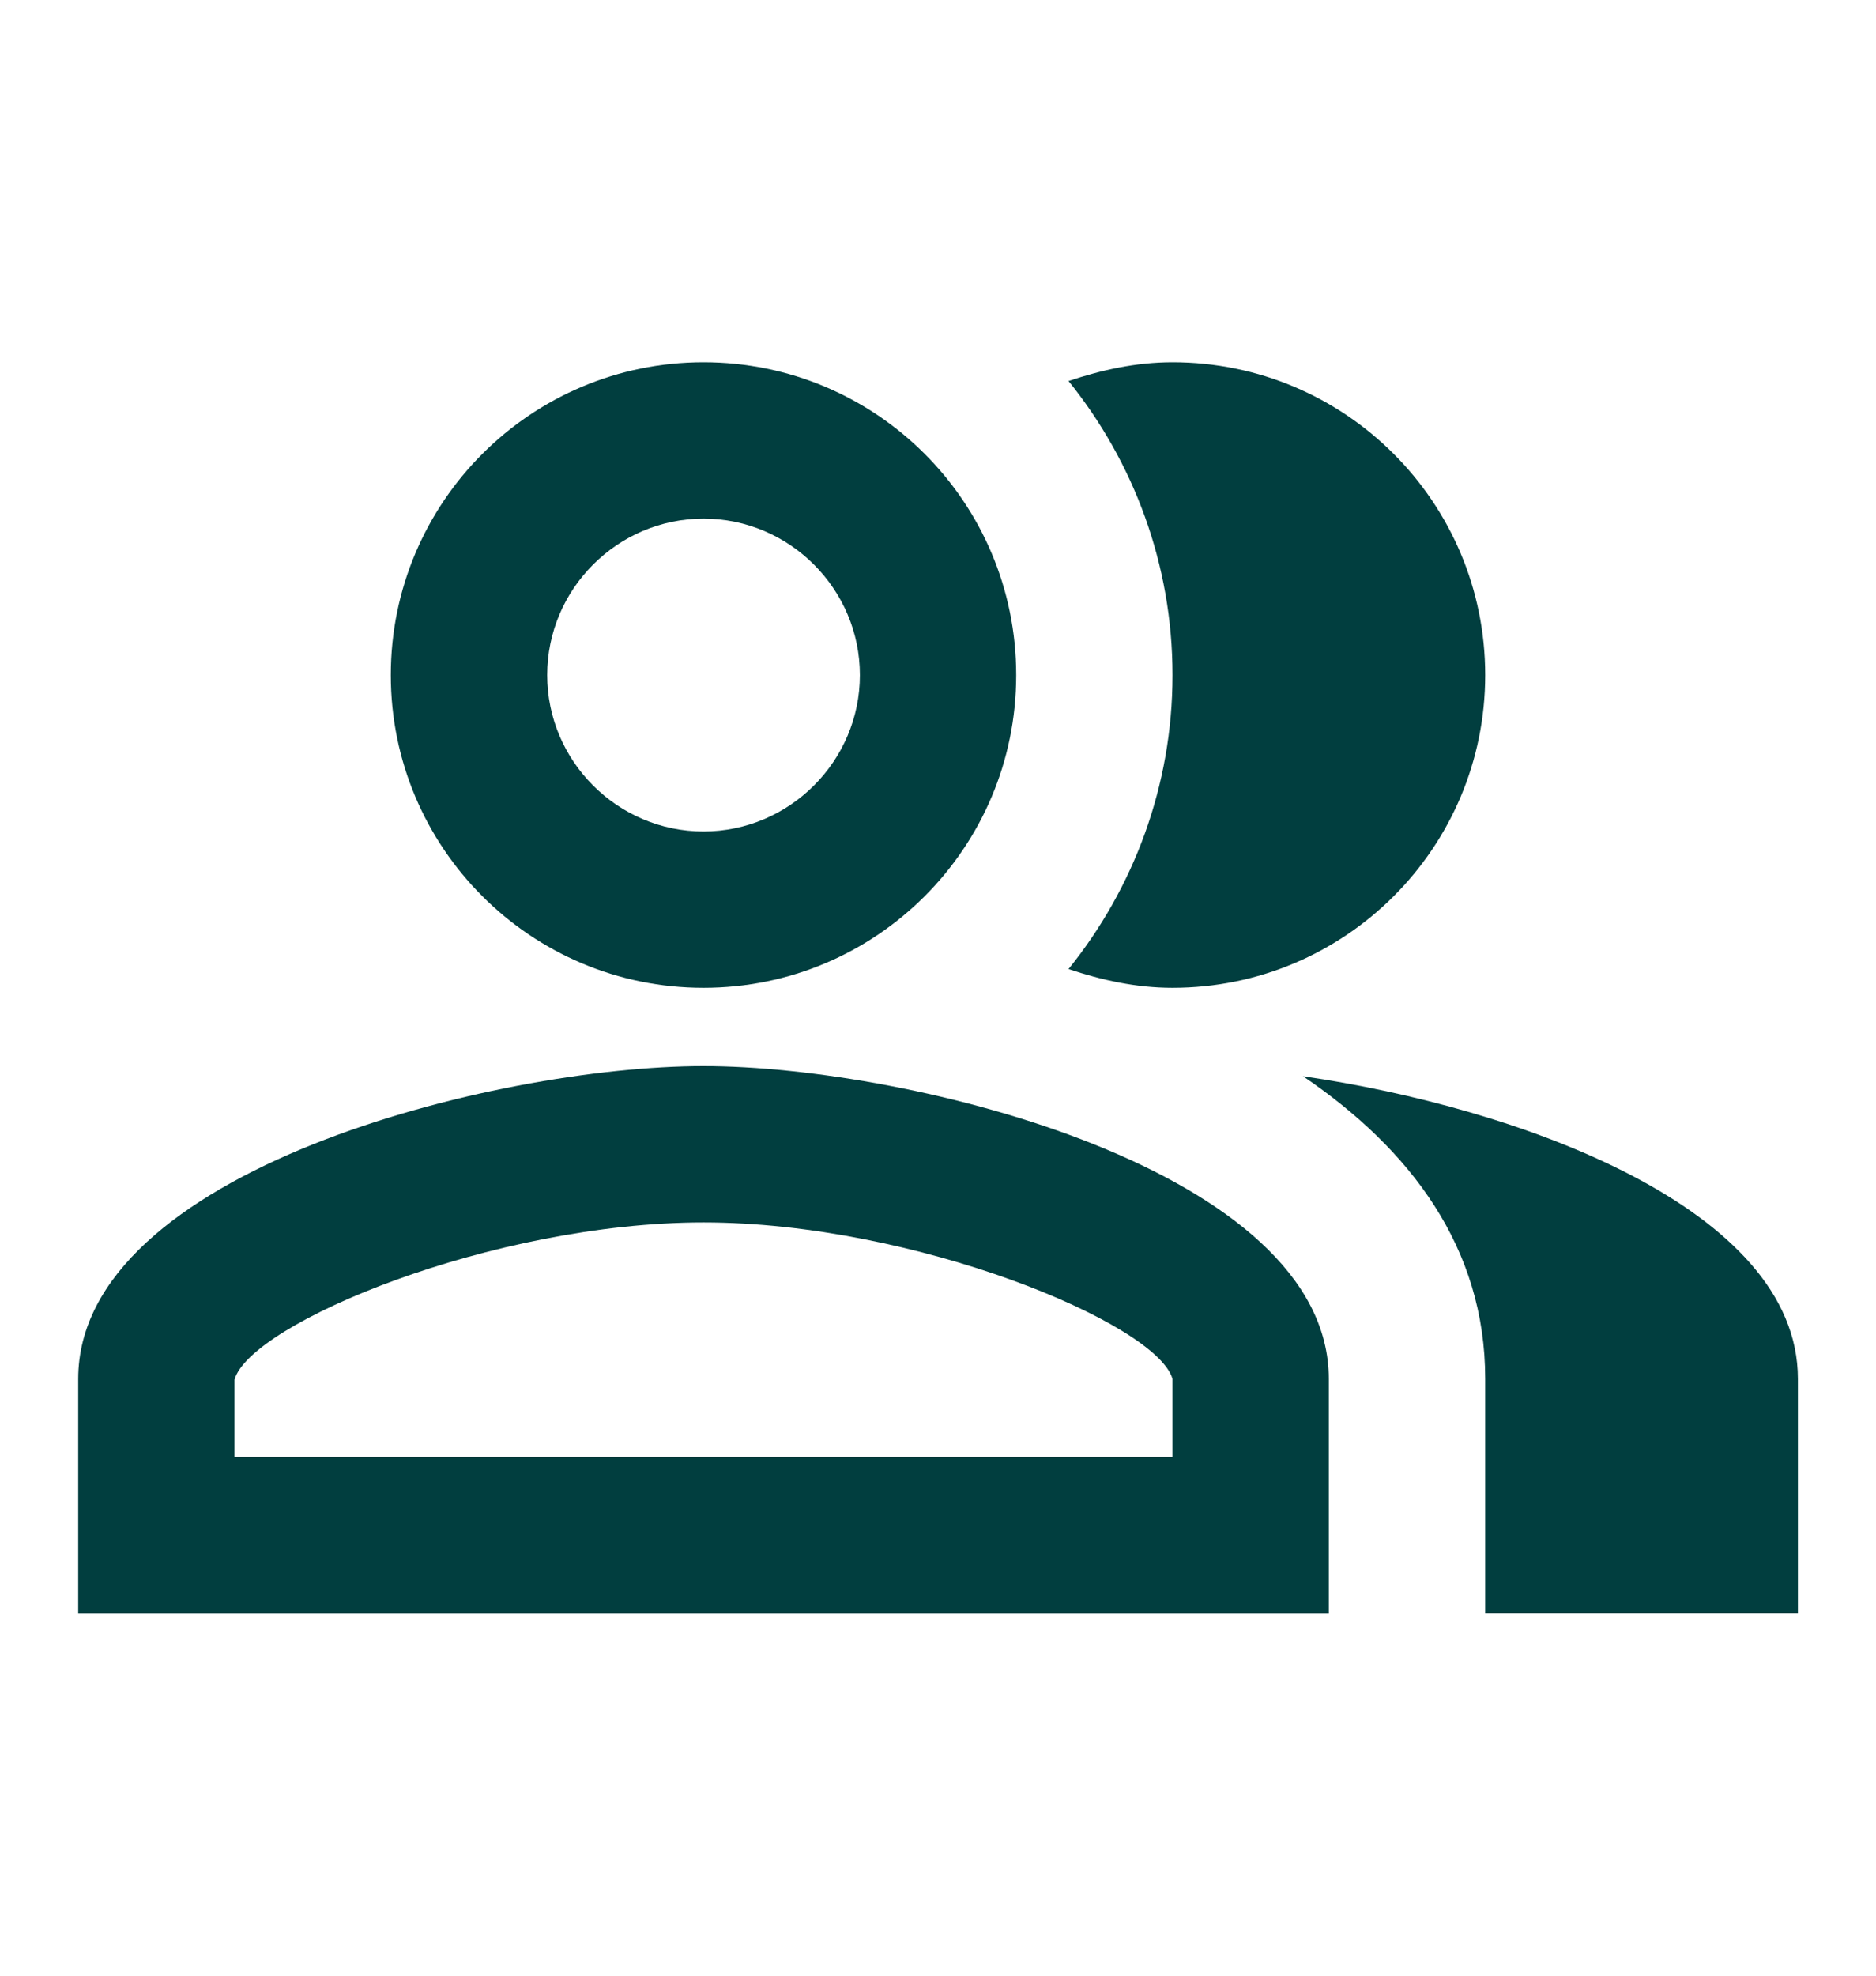
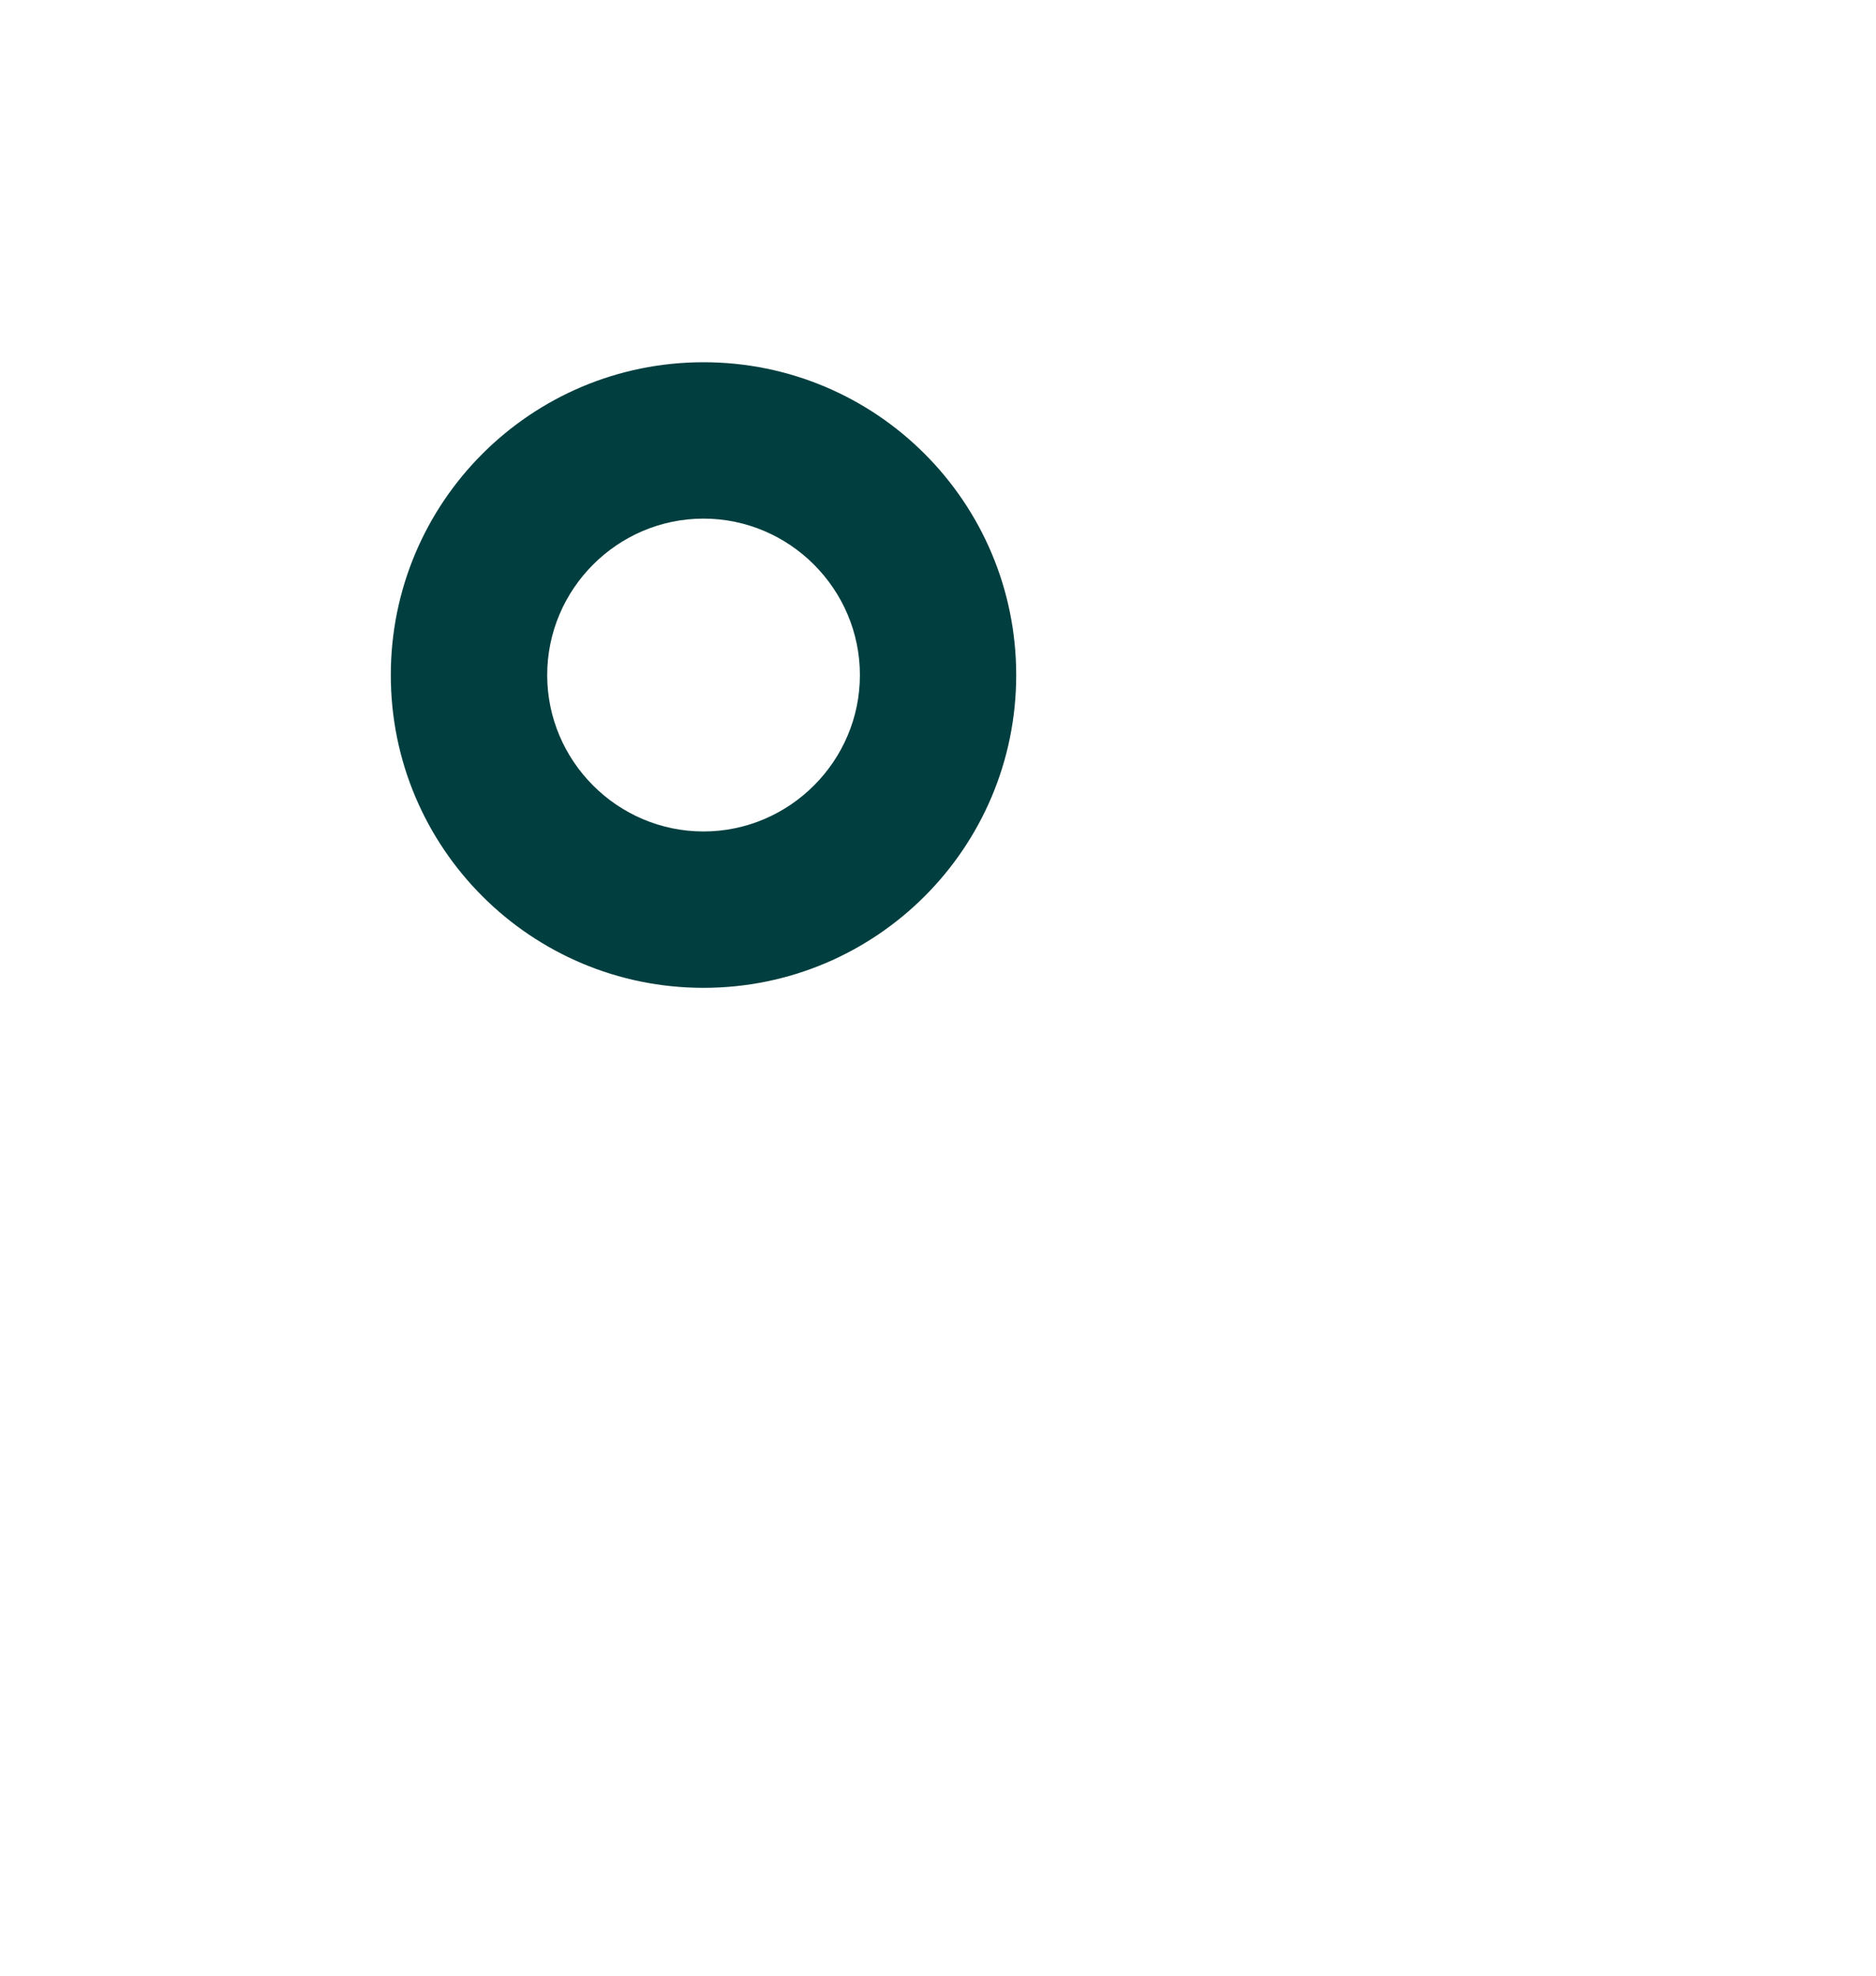
<svg xmlns="http://www.w3.org/2000/svg" width="19" height="20" viewBox="0 0 19 20" fill="none">
  <g clip-path="url(#clip0_1049_4423)">
-     <path d="M13.197 10.895C14.282 11.631 15.042 12.628 15.042 13.958V16.333H18.209V13.958C18.209 12.232 15.382 11.211 13.197 10.895Z" fill="#013E3F" />
-     <path d="M11.875 10C13.625 10 15.042 8.583 15.042 6.834C15.042 5.084 13.625 3.667 11.875 3.667C11.503 3.667 11.155 3.746 10.822 3.857C11.479 4.672 11.875 5.709 11.875 6.834C11.875 7.958 11.479 8.995 10.822 9.81C11.155 9.921 11.503 10 11.875 10Z" fill="#013E3F" />
    <path d="M7.125 10C8.875 10 10.292 8.583 10.292 6.834C10.292 5.084 8.875 3.667 7.125 3.667C5.376 3.667 3.958 5.084 3.958 6.834C3.958 8.583 5.376 10 7.125 10ZM7.125 5.25C7.996 5.25 8.709 5.963 8.709 6.834C8.709 7.704 7.996 8.417 7.125 8.417C6.254 8.417 5.542 7.704 5.542 6.834C5.542 5.963 6.254 5.25 7.125 5.25Z" fill="#013E3F" />
-     <path d="M7.125 10.792C5.011 10.792 0.792 11.853 0.792 13.959V16.334H13.458V13.959C13.458 11.853 9.239 10.792 7.125 10.792ZM11.875 14.75H2.375V13.967C2.533 13.397 4.988 12.375 7.125 12.375C9.263 12.375 11.717 13.397 11.875 13.959V14.75Z" fill="#013E3F" />
  </g>
  <defs>
    <clipPath id="clip0_1049_4423">
      <rect width="19" height="19" fill="white" transform="translate(0 0.5)" />
    </clipPath>
  </defs>
</svg>